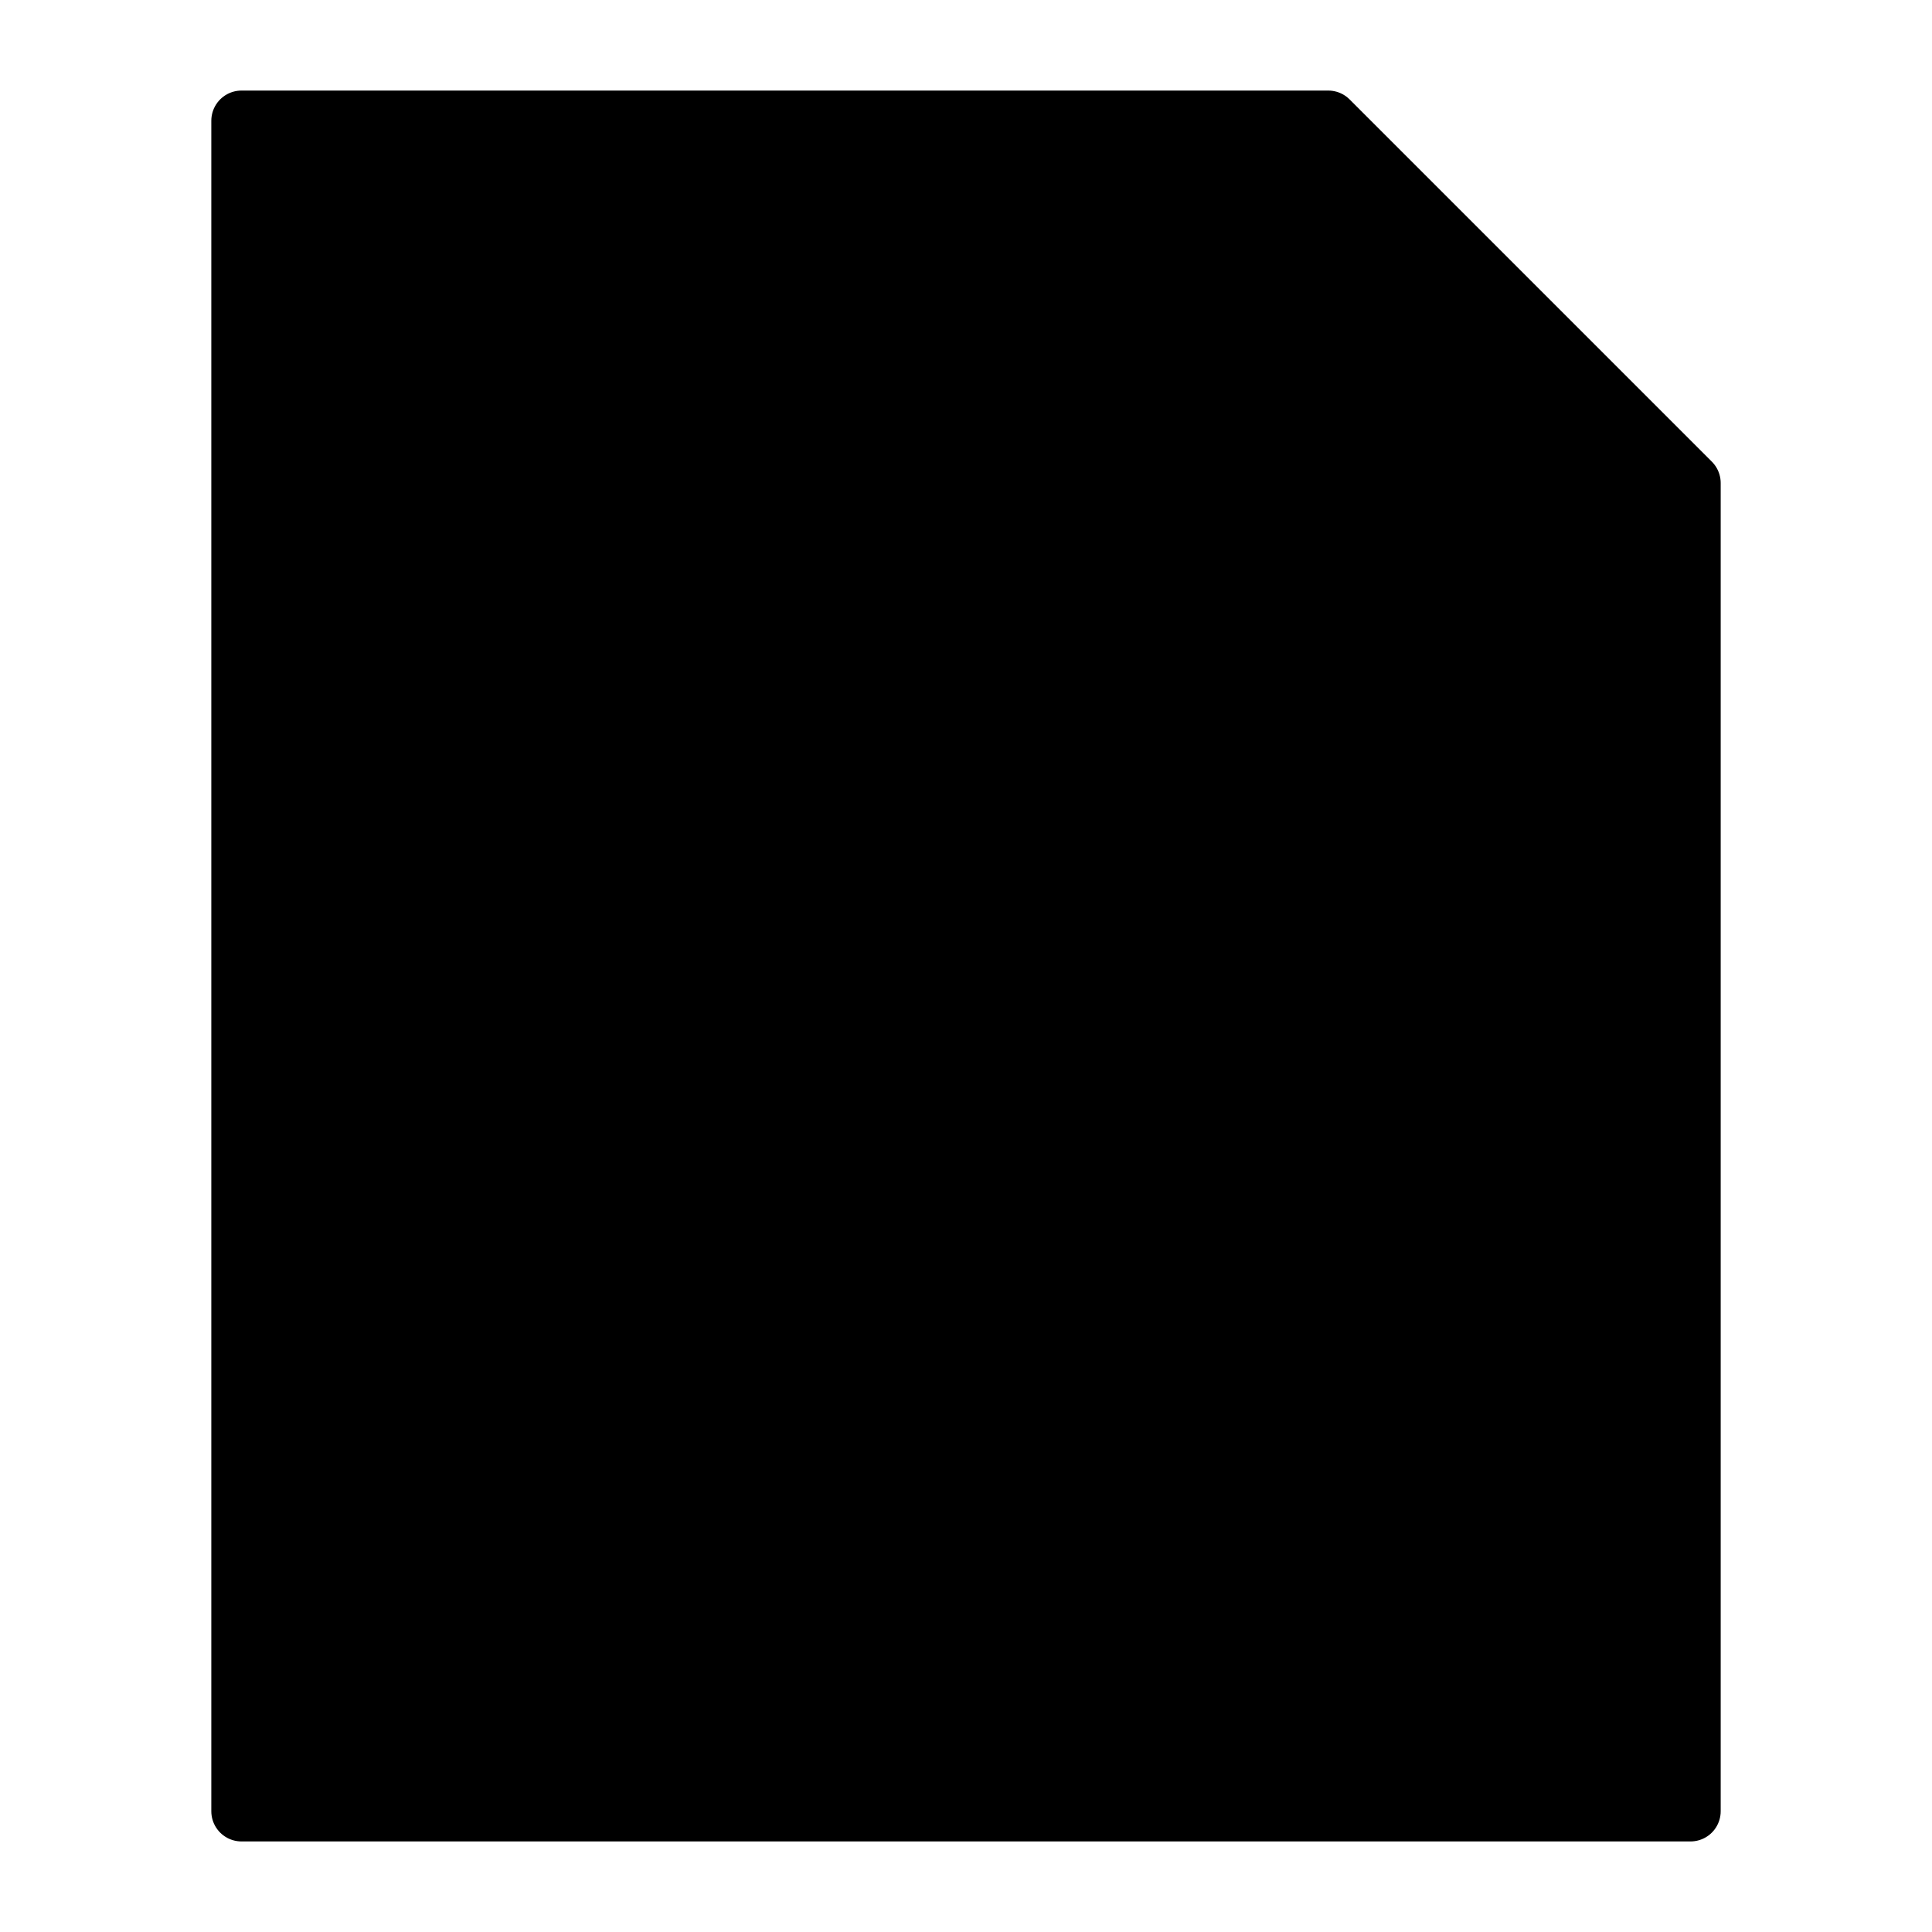
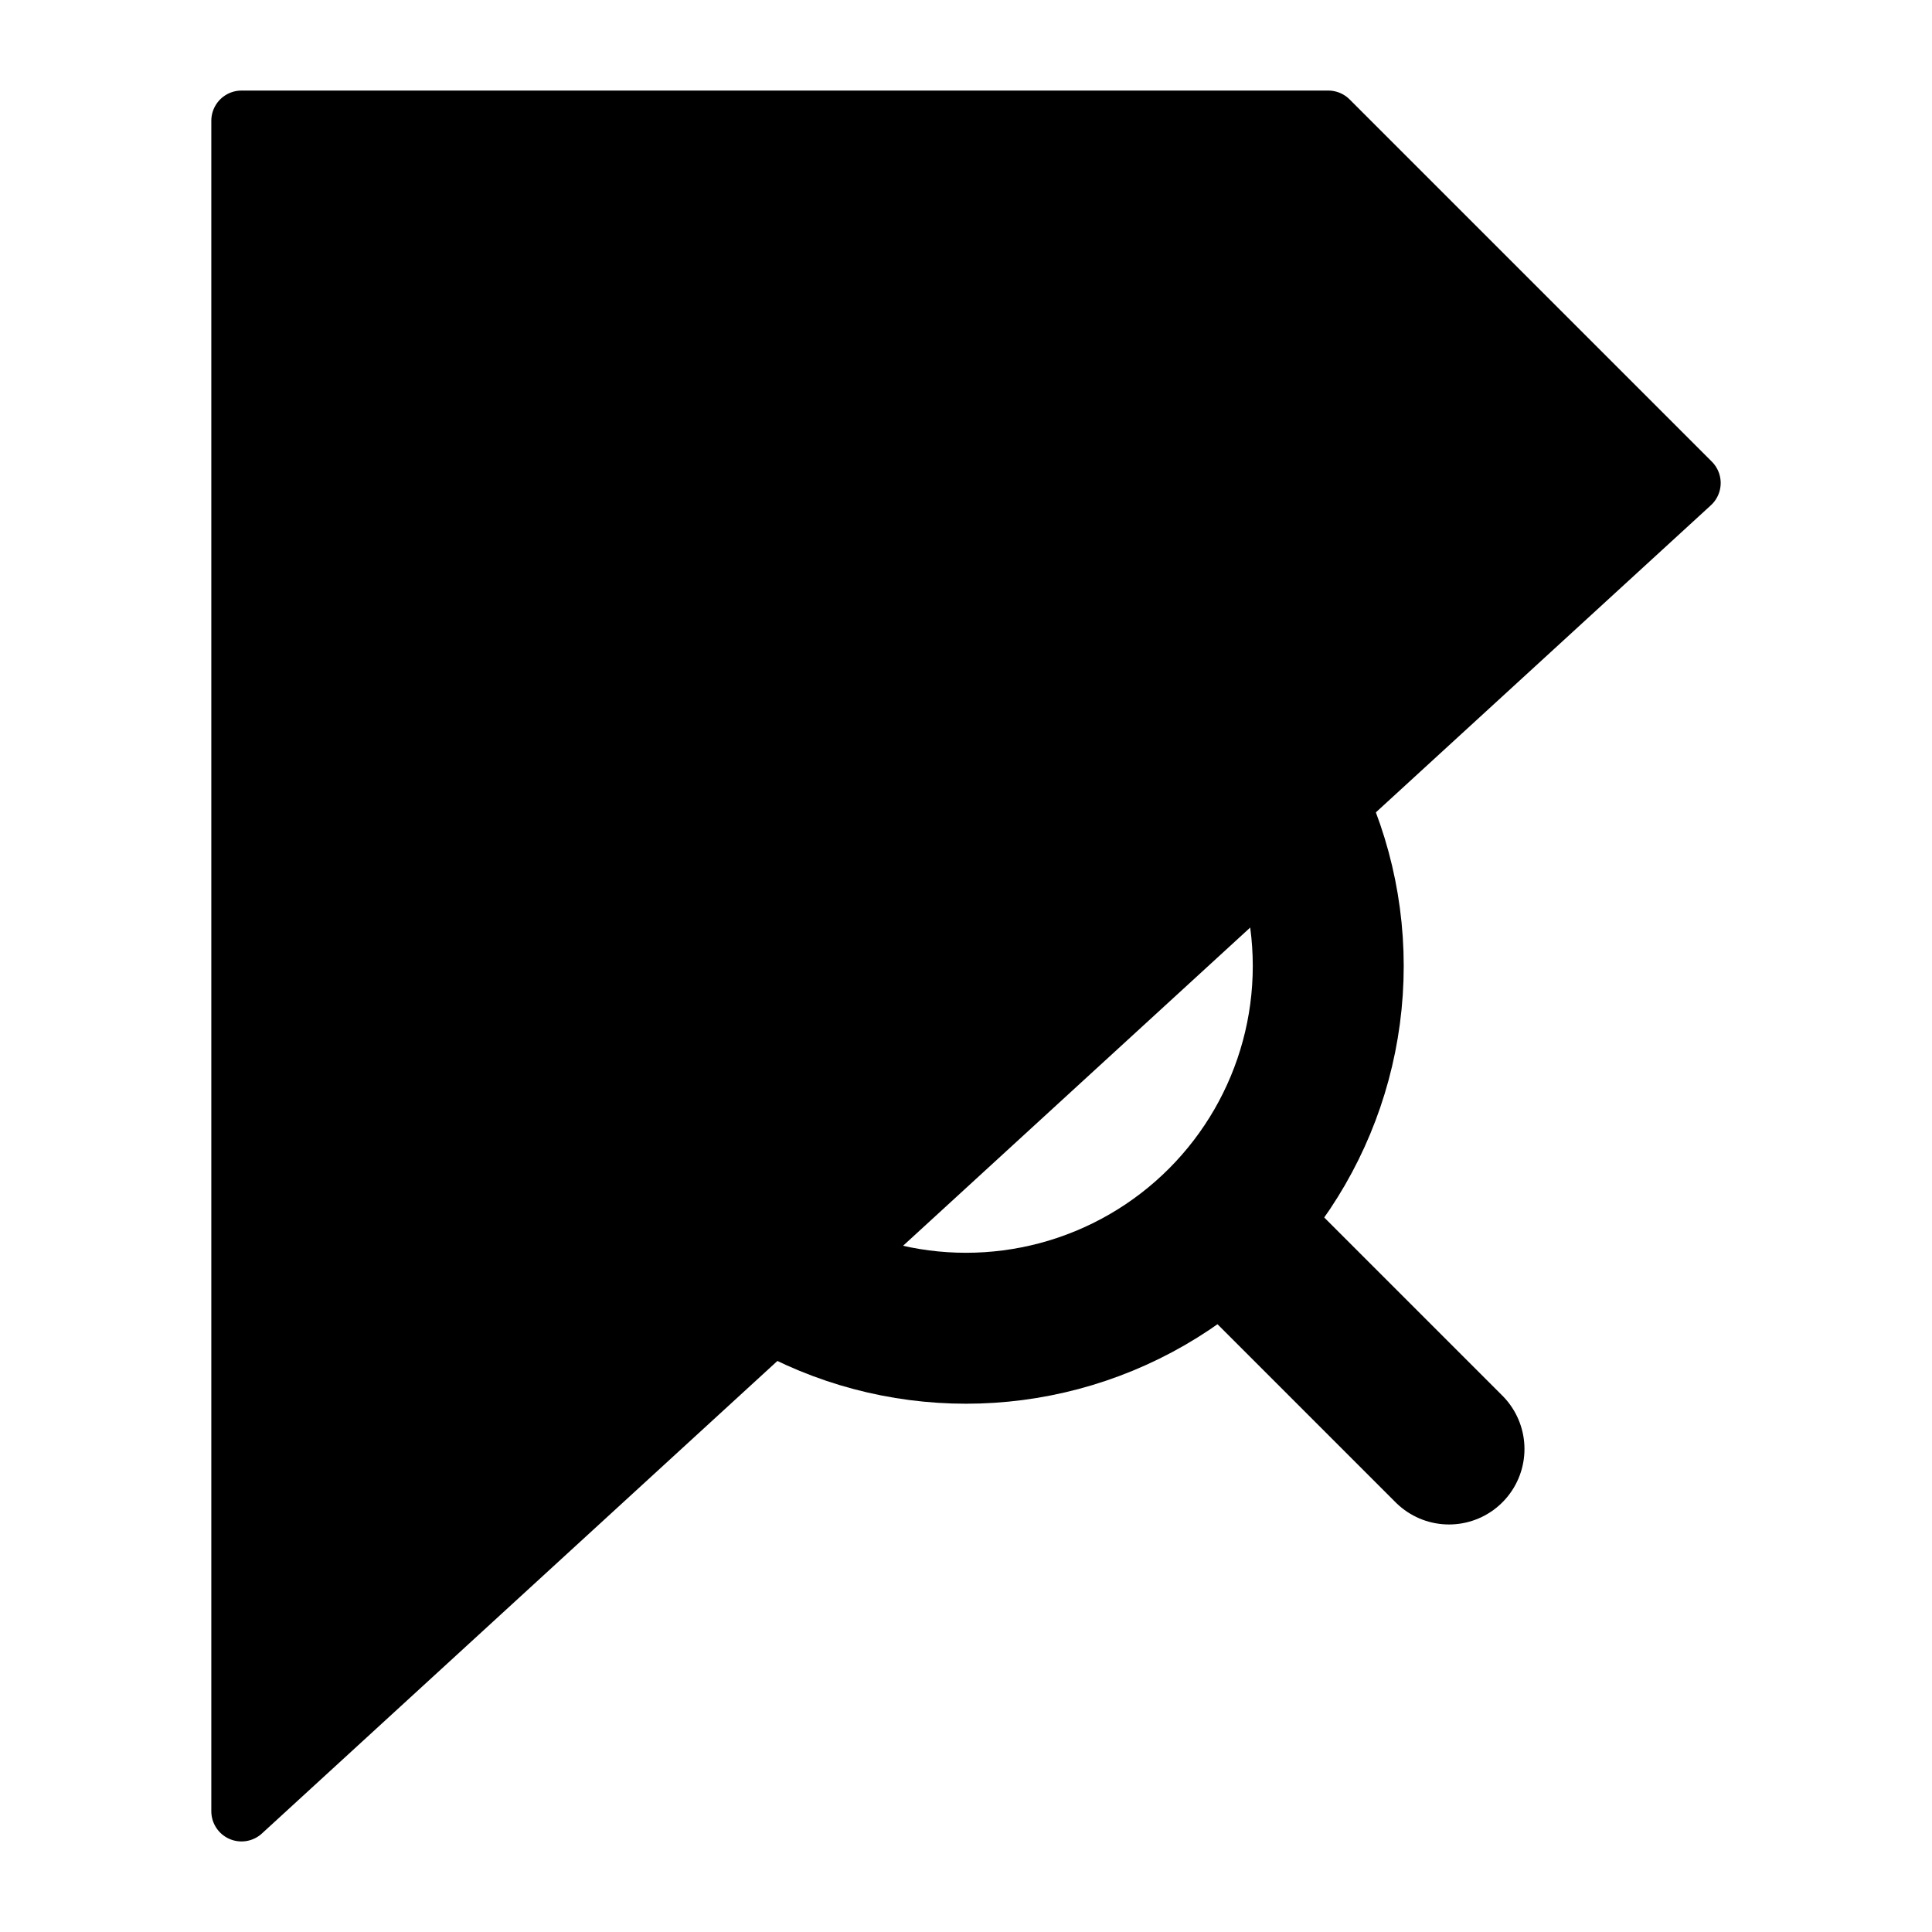
<svg xmlns="http://www.w3.org/2000/svg" width="64" height="64" viewBox="0 0 64 64">
  <g>
-     <path d="M8 4 L8 60 L56 60 L56 16 L44 4 Z" fill="oklch(0.795 0.184 86.047)" stroke="oklch(0.795 0.184 86.047)" stroke-width="2" stroke-linejoin="round" />
+     <path d="M8 4 L8 60 L56 16 L44 4 Z" fill="oklch(0.795 0.184 86.047)" stroke="oklch(0.795 0.184 86.047)" stroke-width="2" stroke-linejoin="round" />
    <path d="M44 4 L44 16 L56 16" fill="oklch(0.795 0.184 86.047)" stroke="oklch(0.795 0.184 86.047)" stroke-width="2" stroke-linejoin="round" />
  </g>
  <g transform="translate(32, 32)">
    <circle cx="0" cy="0" r="12" fill="none" stroke="black" stroke-width="5" />
    <line x1="8.5" y1="8.5" x2="16" y2="16" stroke="black" stroke-width="5" stroke-linecap="round" />
  </g>
  <g transform="translate(16, 16)">
    <line x1="0" y1="-6" x2="0" y2="6" stroke="black" stroke-width="3.5" stroke-linecap="round" />
-     <line x1="-6" y1="0" x2="6" y2="0" stroke="black" stroke-width="3.5" stroke-linecap="round" />
  </g>
</svg>